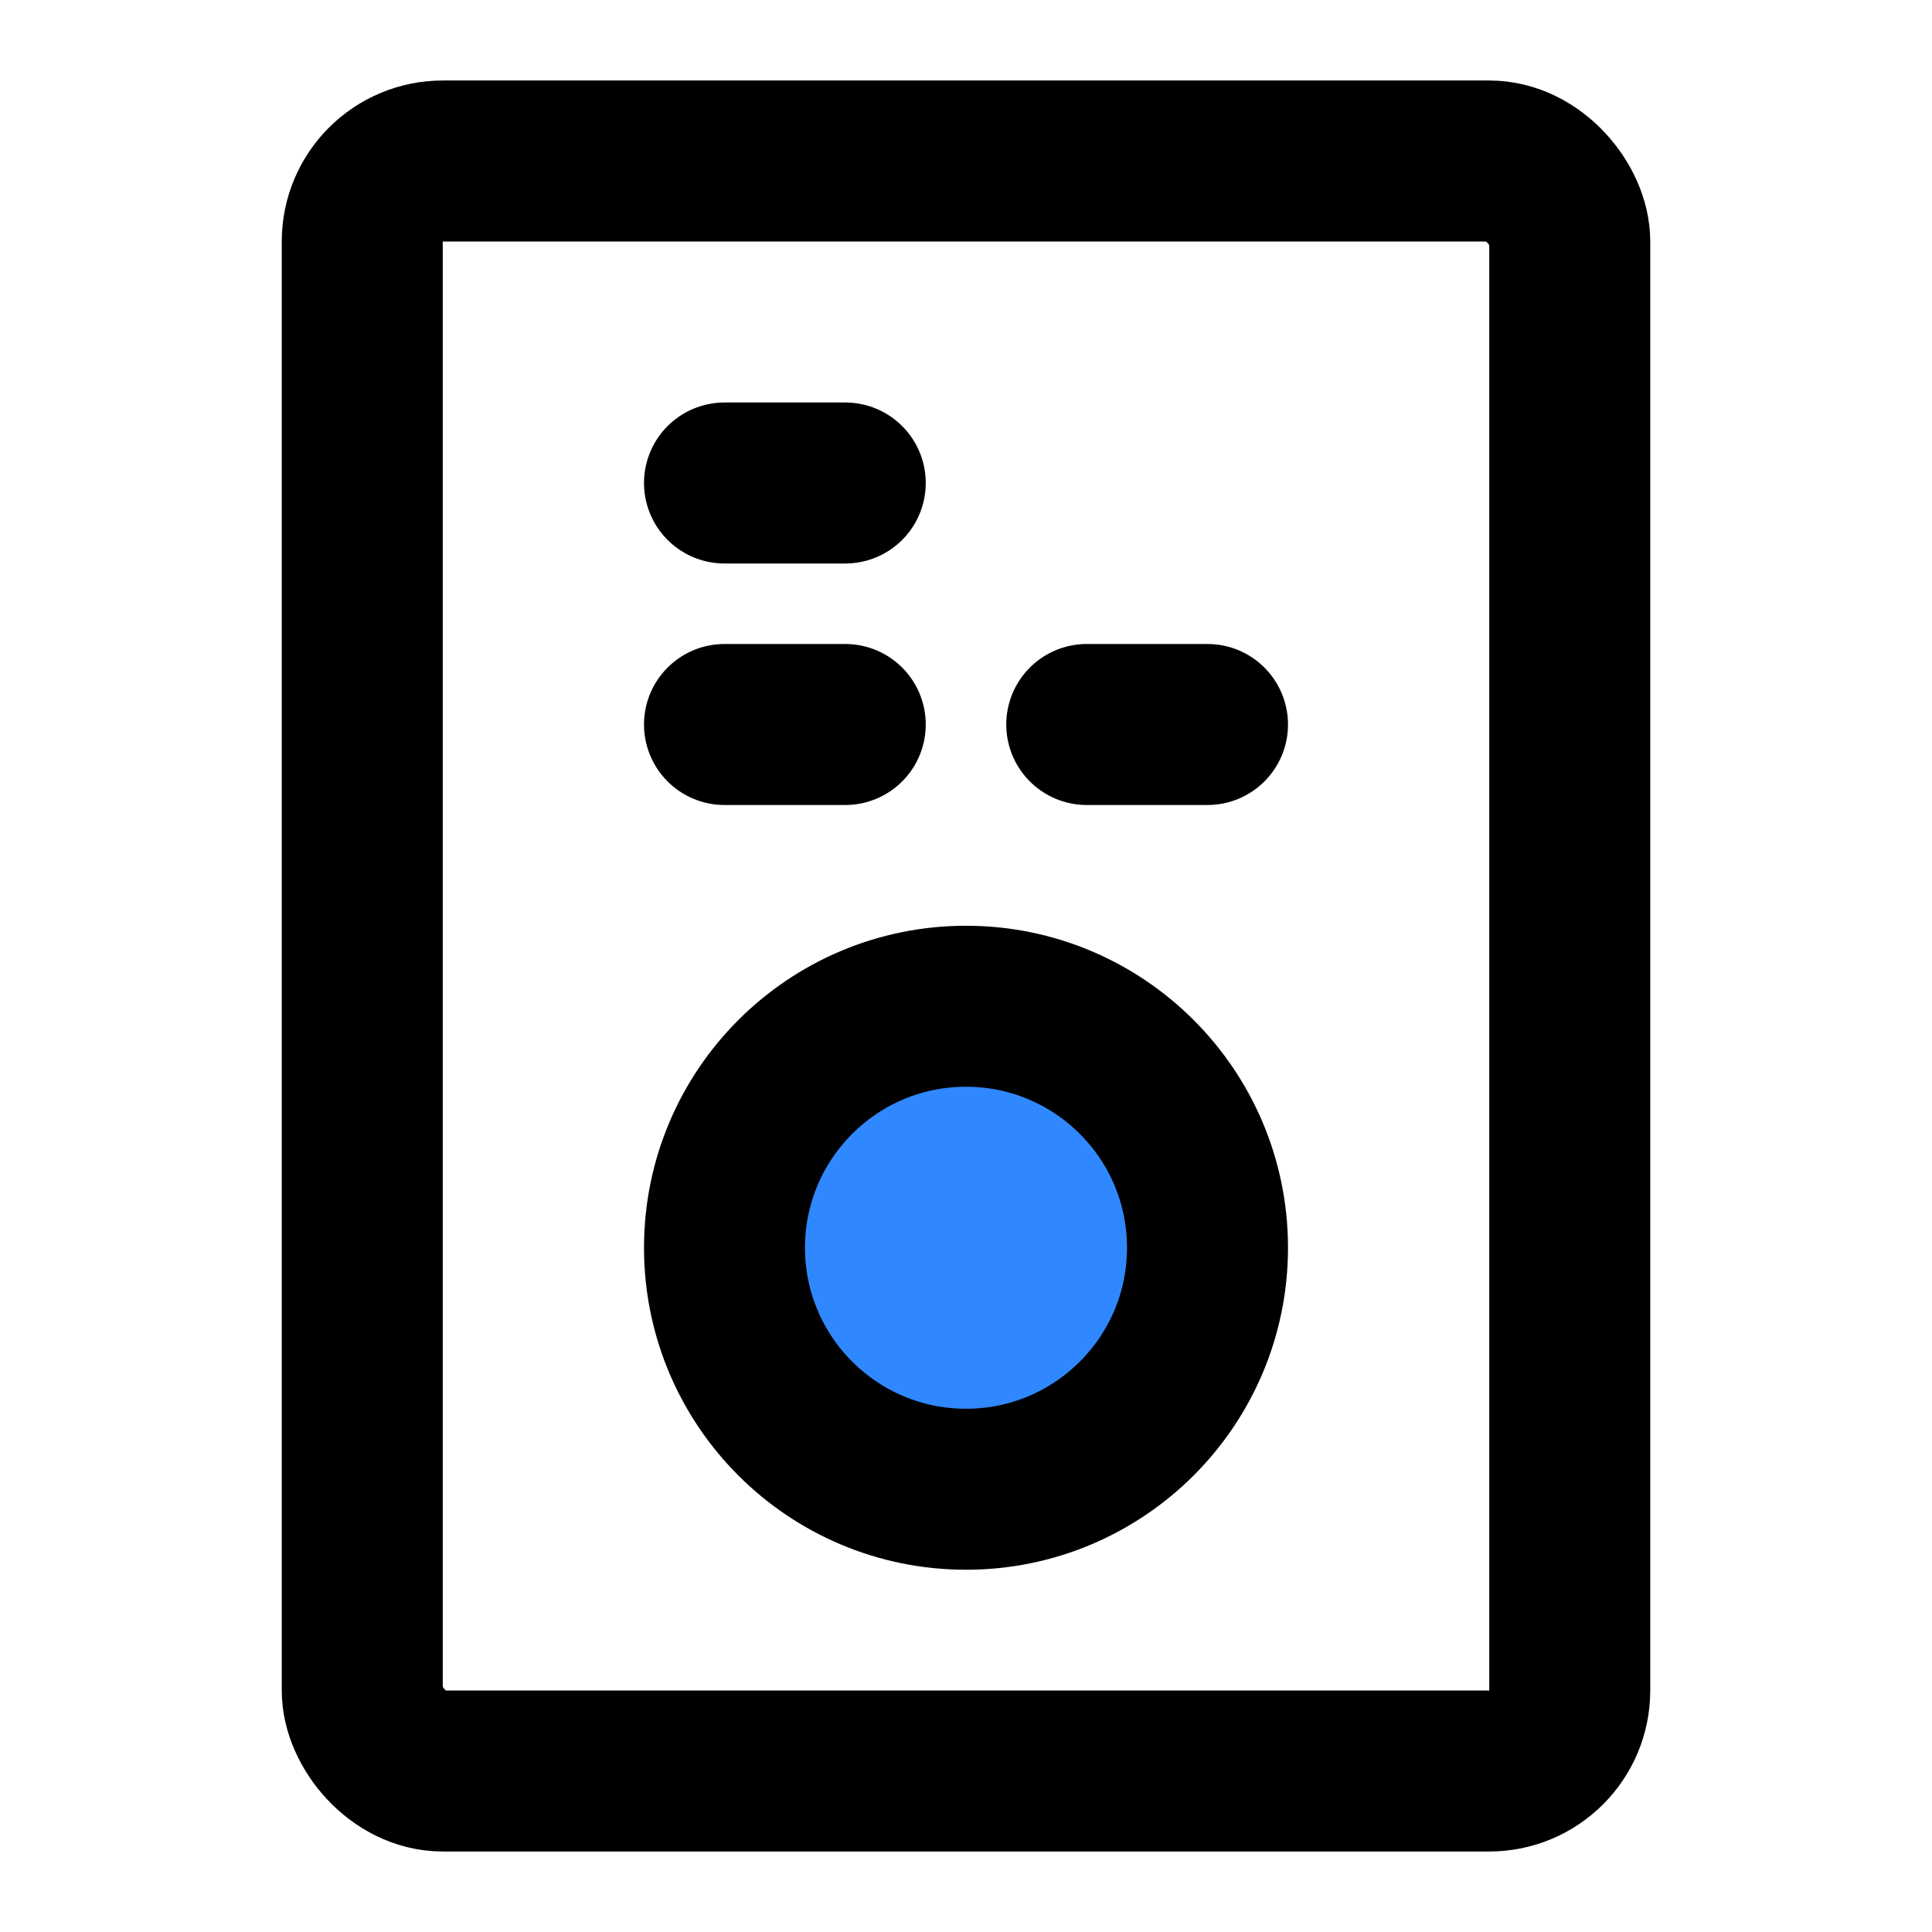
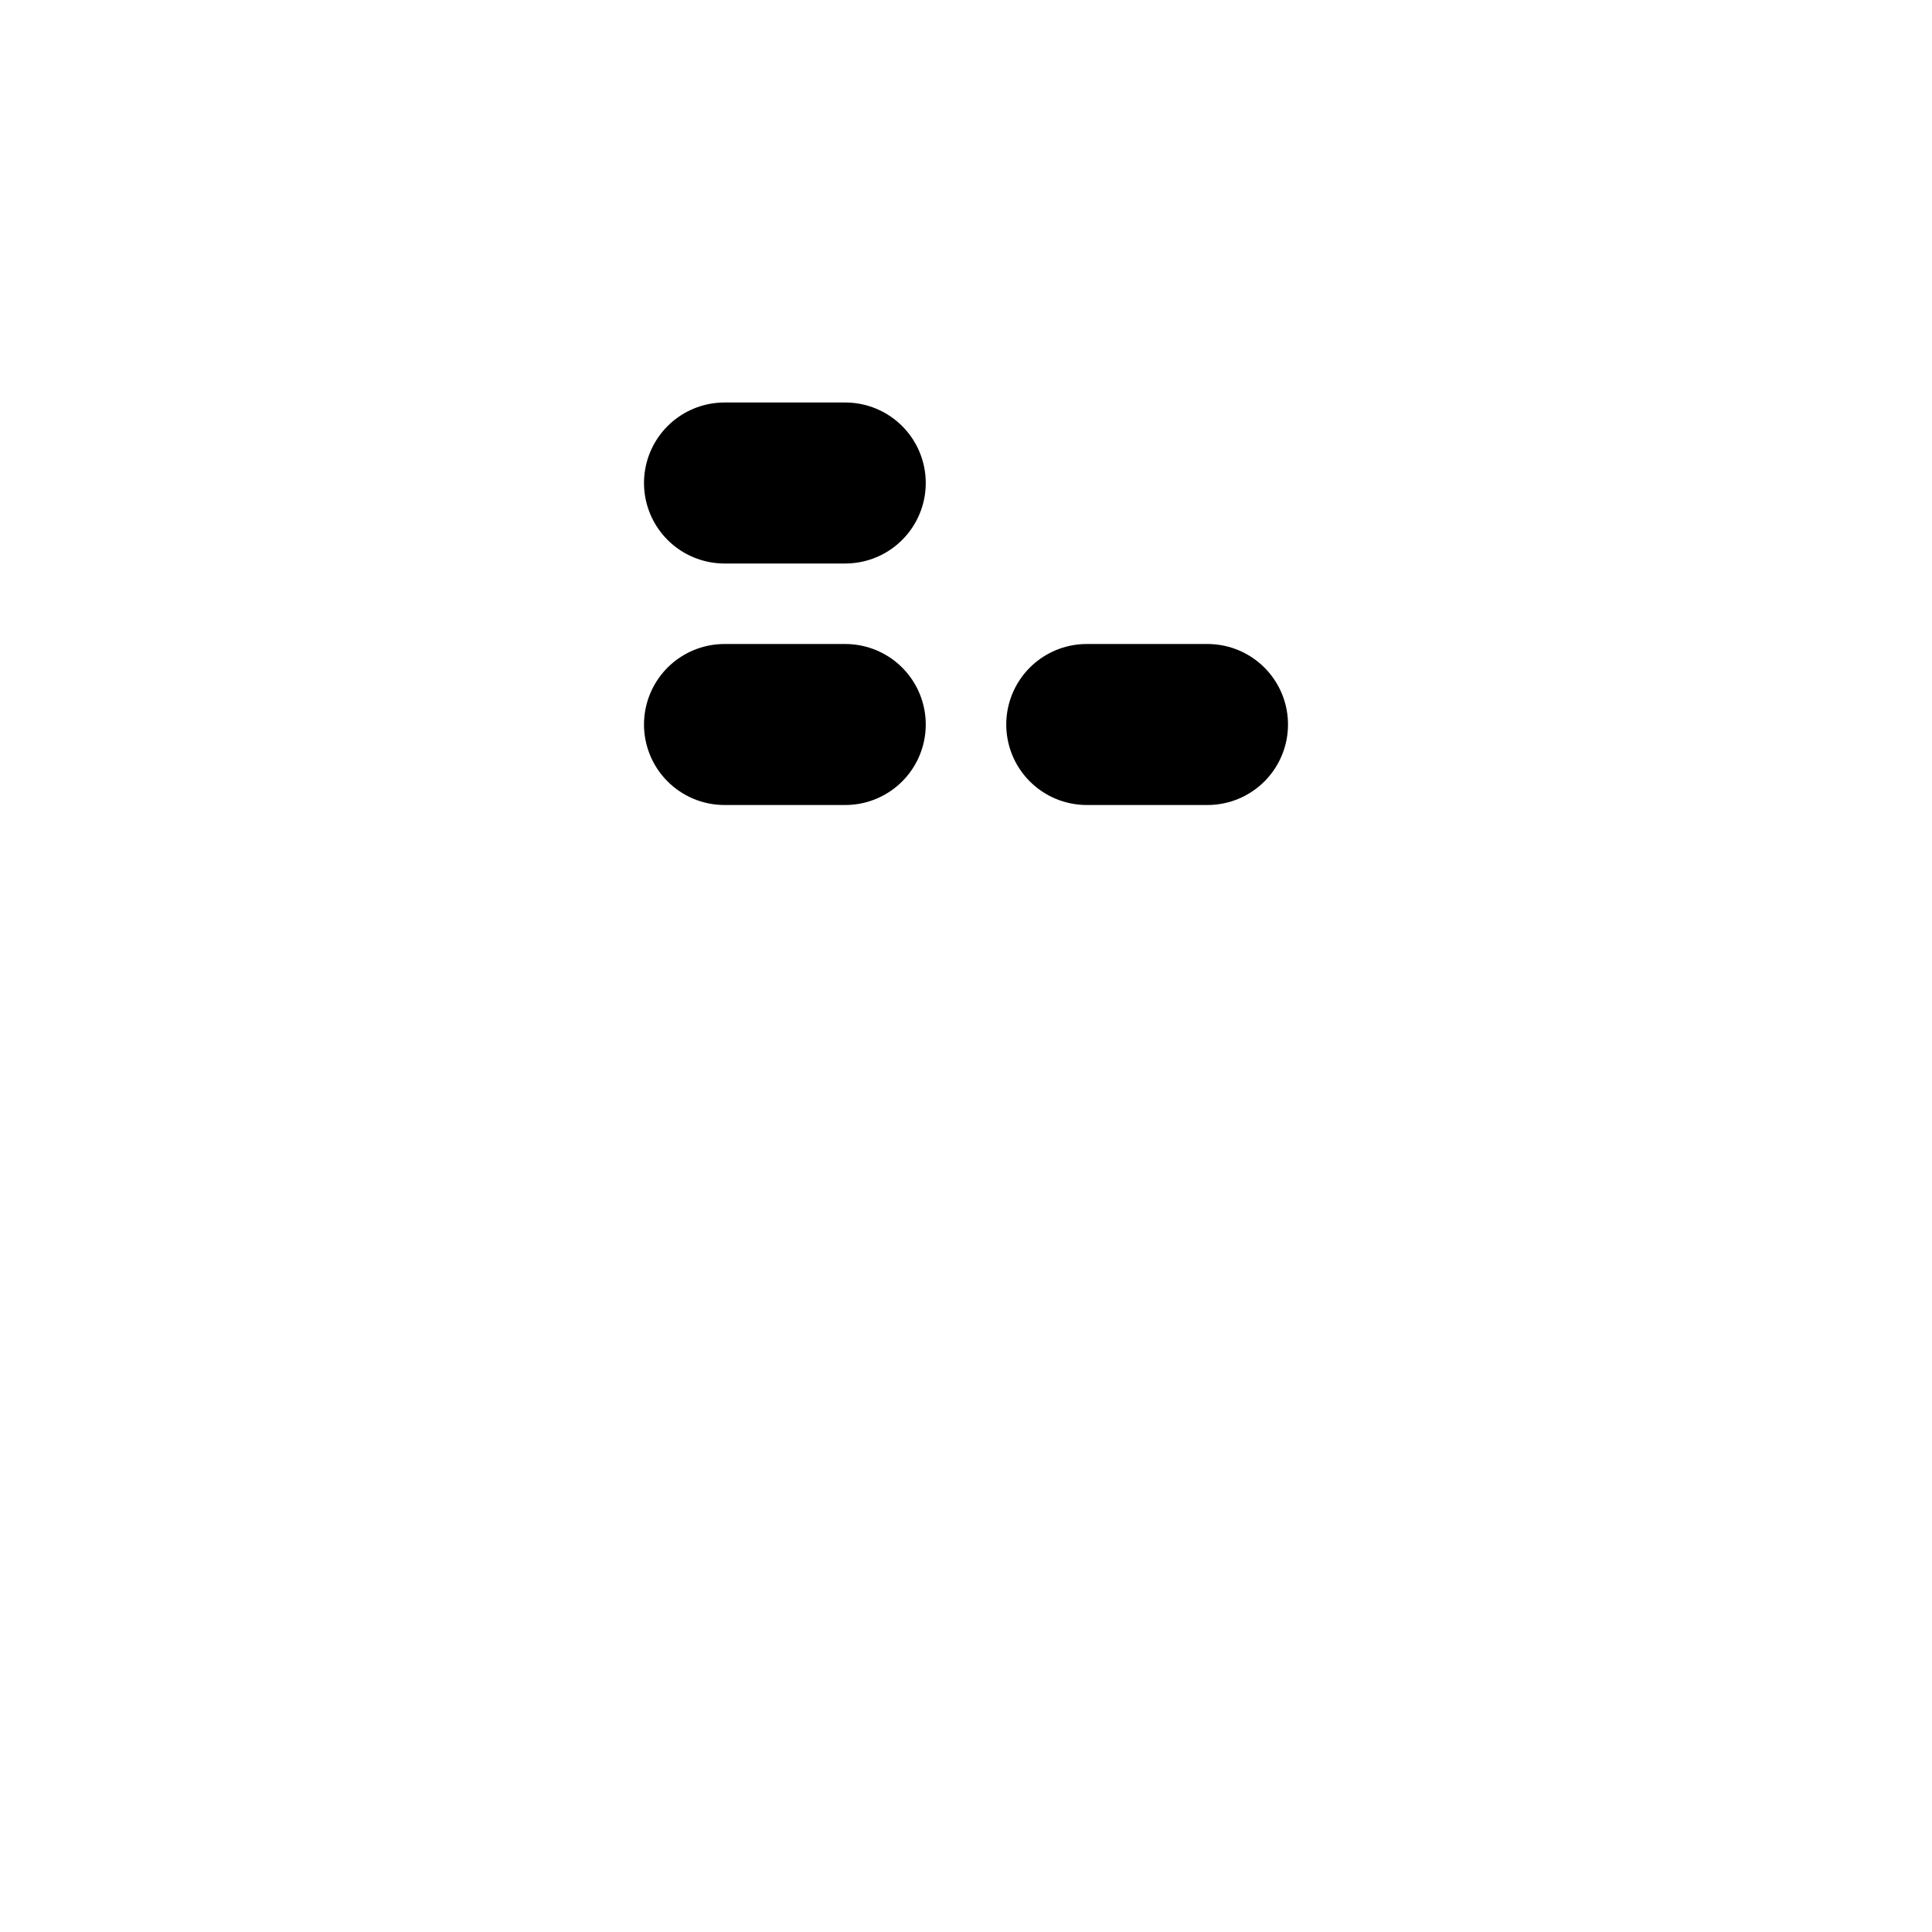
<svg xmlns="http://www.w3.org/2000/svg" width="800px" height="800px" viewBox="0 0 48 48" fill="none">
-   <rect x="9" y="4" width="30" height="40" rx="2" stroke="#000000" stroke-width="4" />
-   <circle cx="24" cy="31" r="6" fill="#2F88FF" stroke="#000000" stroke-width="4" />
  <path d="M18 12H21" stroke="#000000" stroke-width="4" stroke-linecap="round" stroke-linejoin="round" />
  <path d="M18 18H21" stroke="#000000" stroke-width="4" stroke-linecap="round" stroke-linejoin="round" />
  <path d="M27 18H30" stroke="#000000" stroke-width="4" stroke-linecap="round" stroke-linejoin="round" />
</svg>